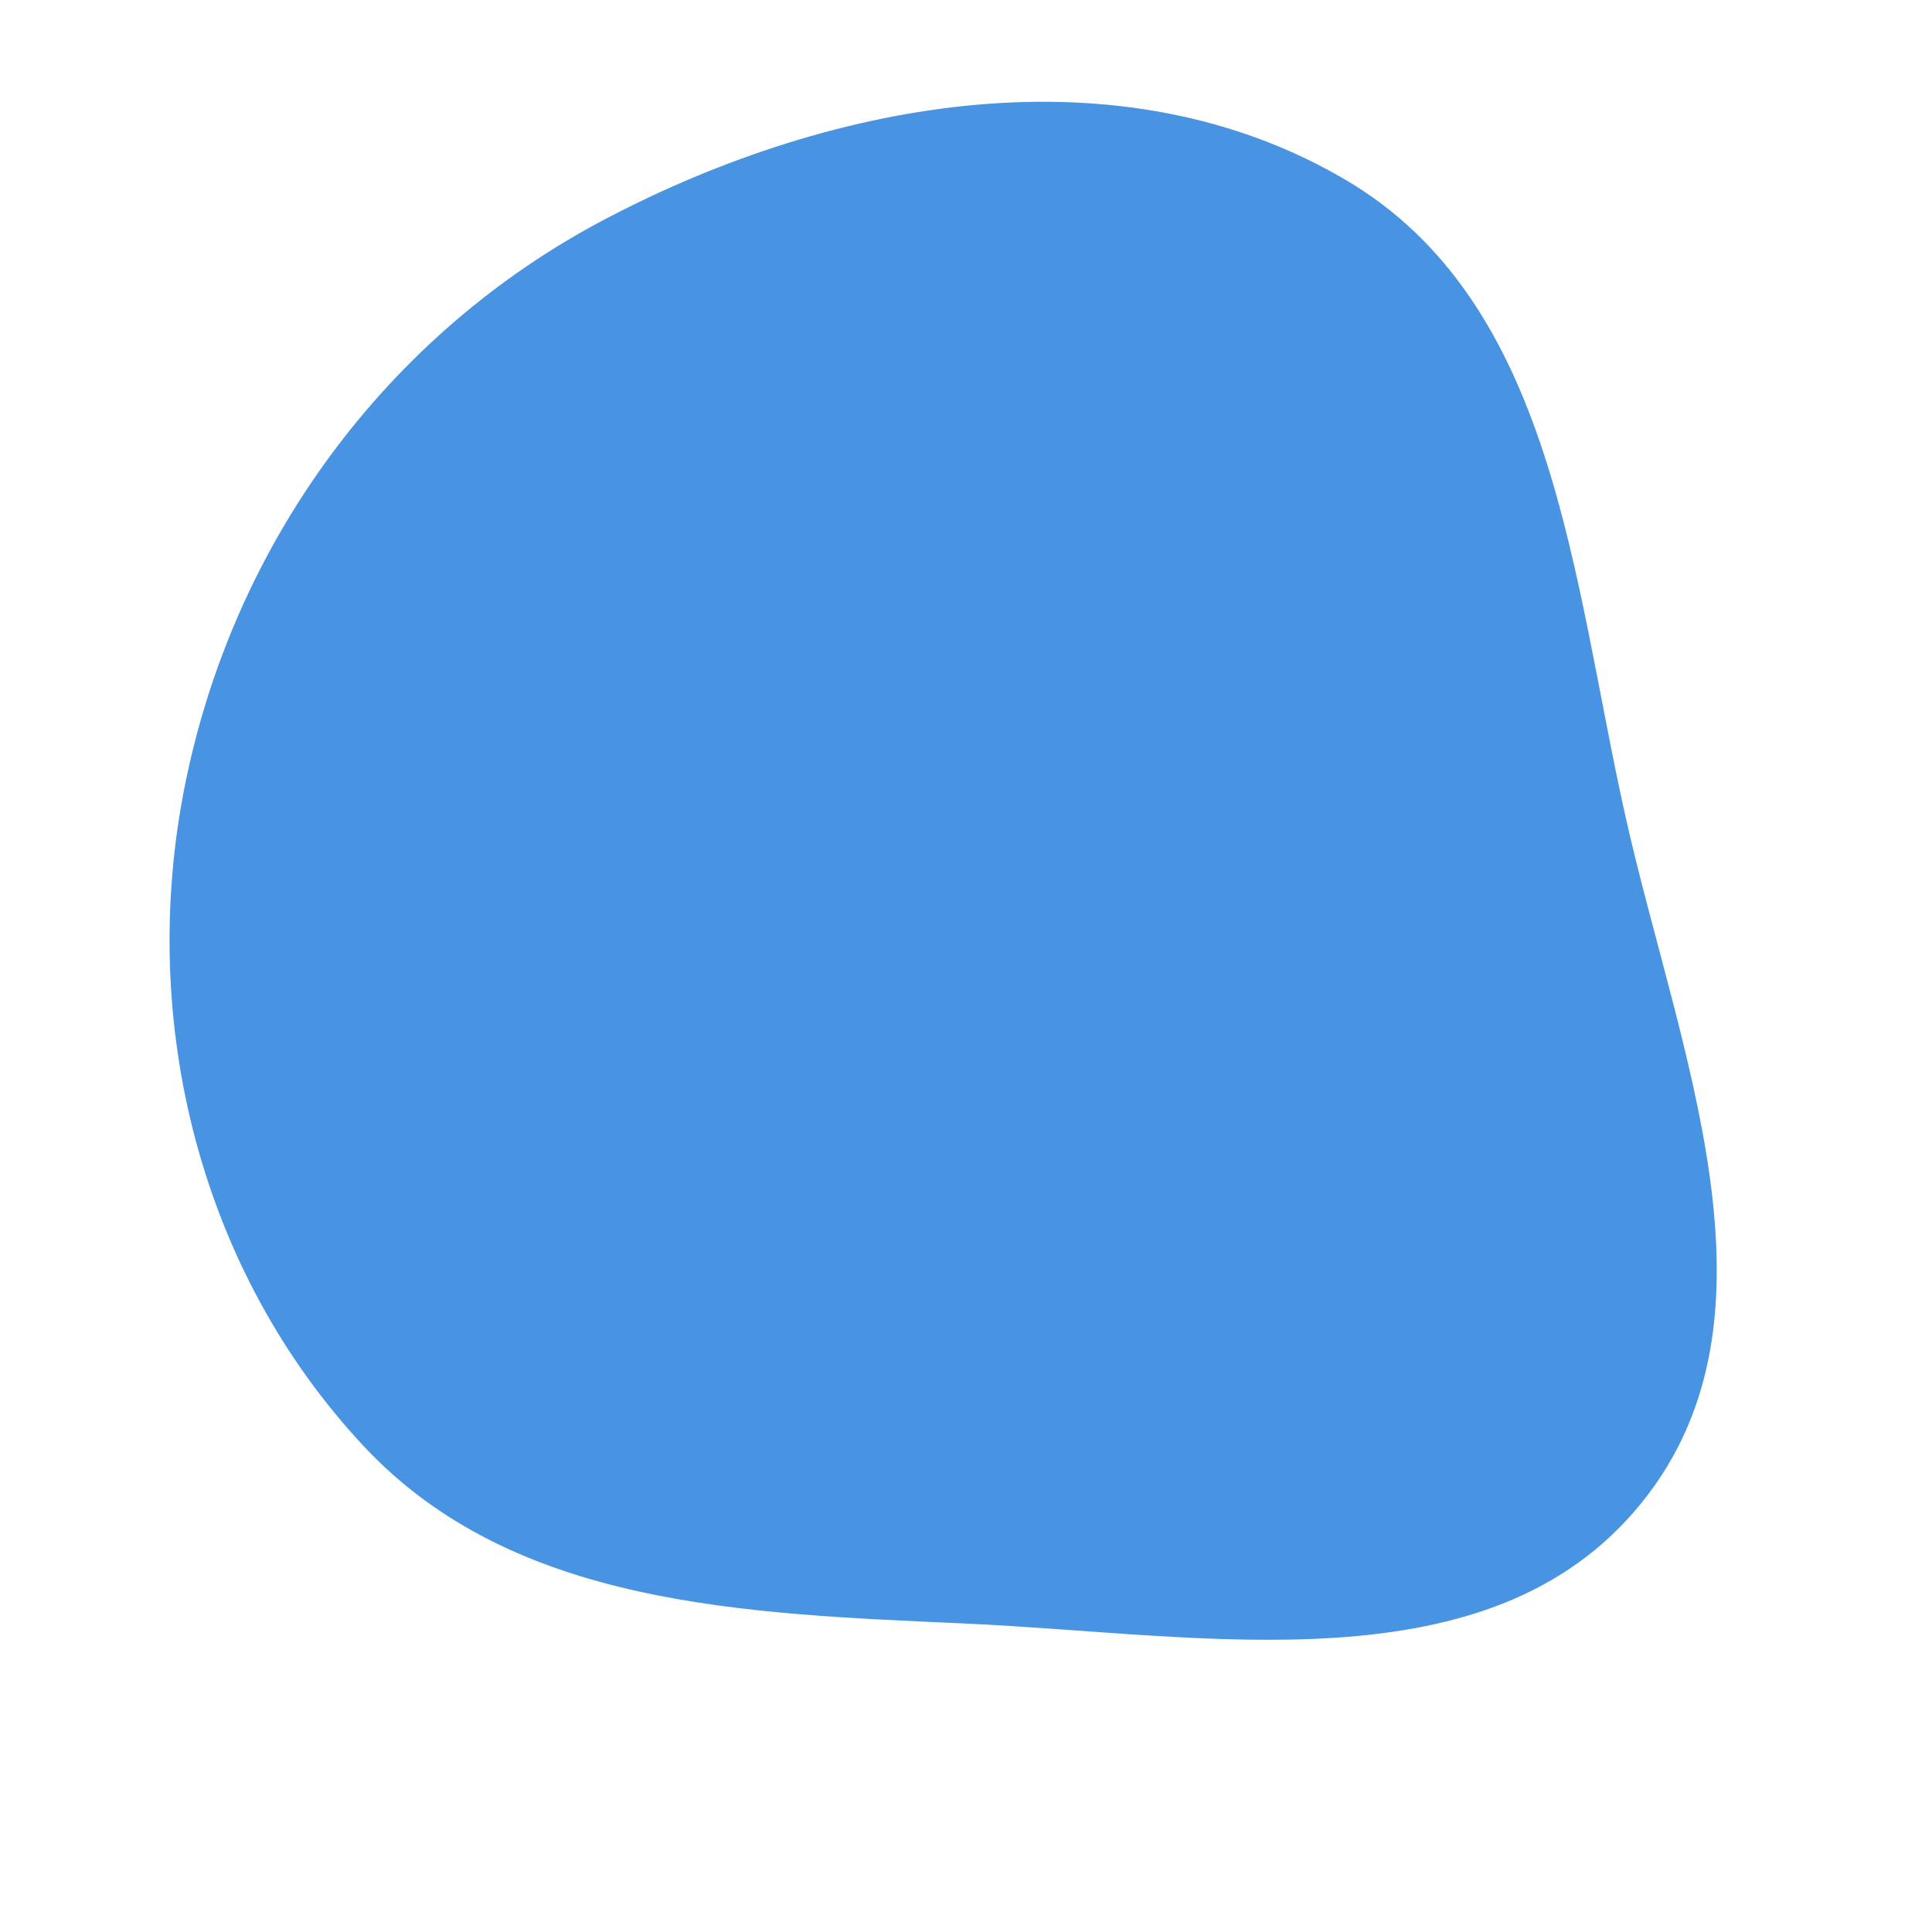
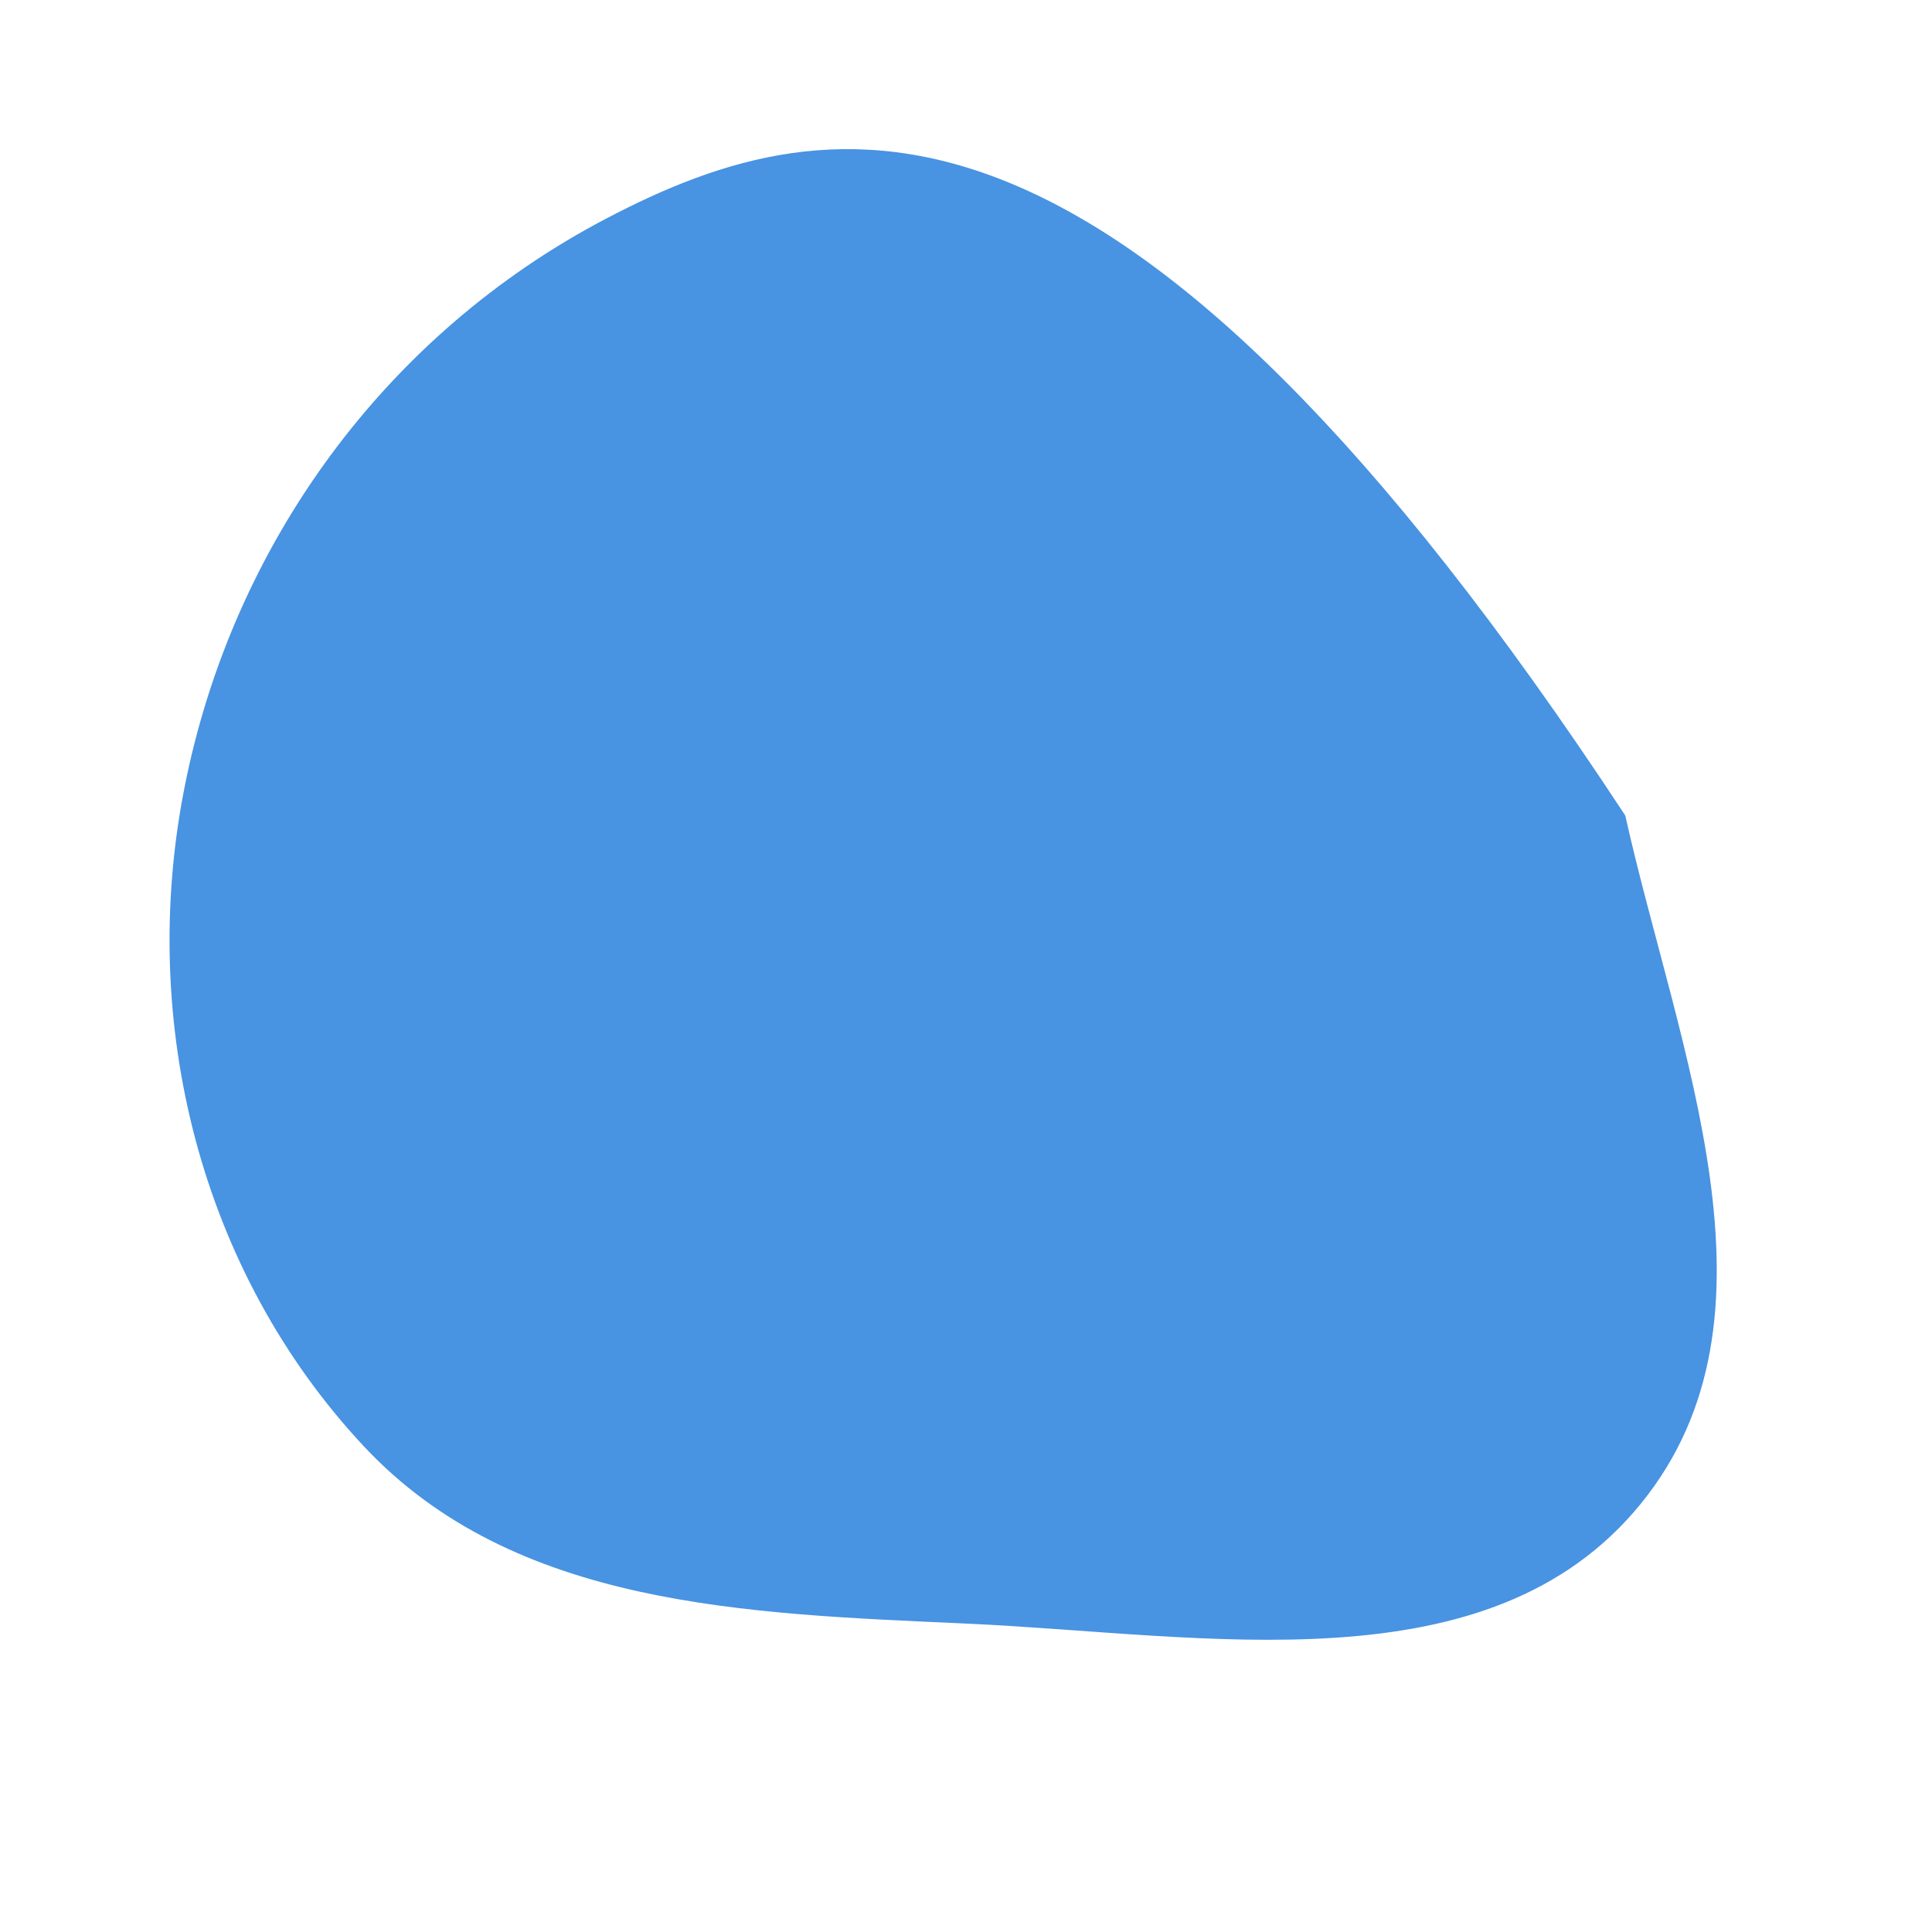
<svg xmlns="http://www.w3.org/2000/svg" width="256" height="256" viewBox="0 0 256 256">
-   <path stroke="none" stroke-width="0" fill="#4893e2" d="M128,215.131C159.805,216.57,197.263,223.955,217.39,199.286C237.62,174.492,222.331,139.293,215.357,108.061C208.316,76.531,206.073,40.095,178.195,23.769C148.531,6.396,110.757,13.01,80.31,28.97C51.163,44.248,30.815,72.078,24.443,104.364C18.301,135.483,26.542,168.464,48.204,191.635C68.127,212.945,98.858,213.813,128,215.131" />
+   <path stroke="none" stroke-width="0" fill="#4893e2" d="M128,215.131C159.805,216.57,197.263,223.955,217.39,199.286C237.62,174.492,222.331,139.293,215.357,108.061C148.531,6.396,110.757,13.01,80.31,28.97C51.163,44.248,30.815,72.078,24.443,104.364C18.301,135.483,26.542,168.464,48.204,191.635C68.127,212.945,98.858,213.813,128,215.131" />
</svg>